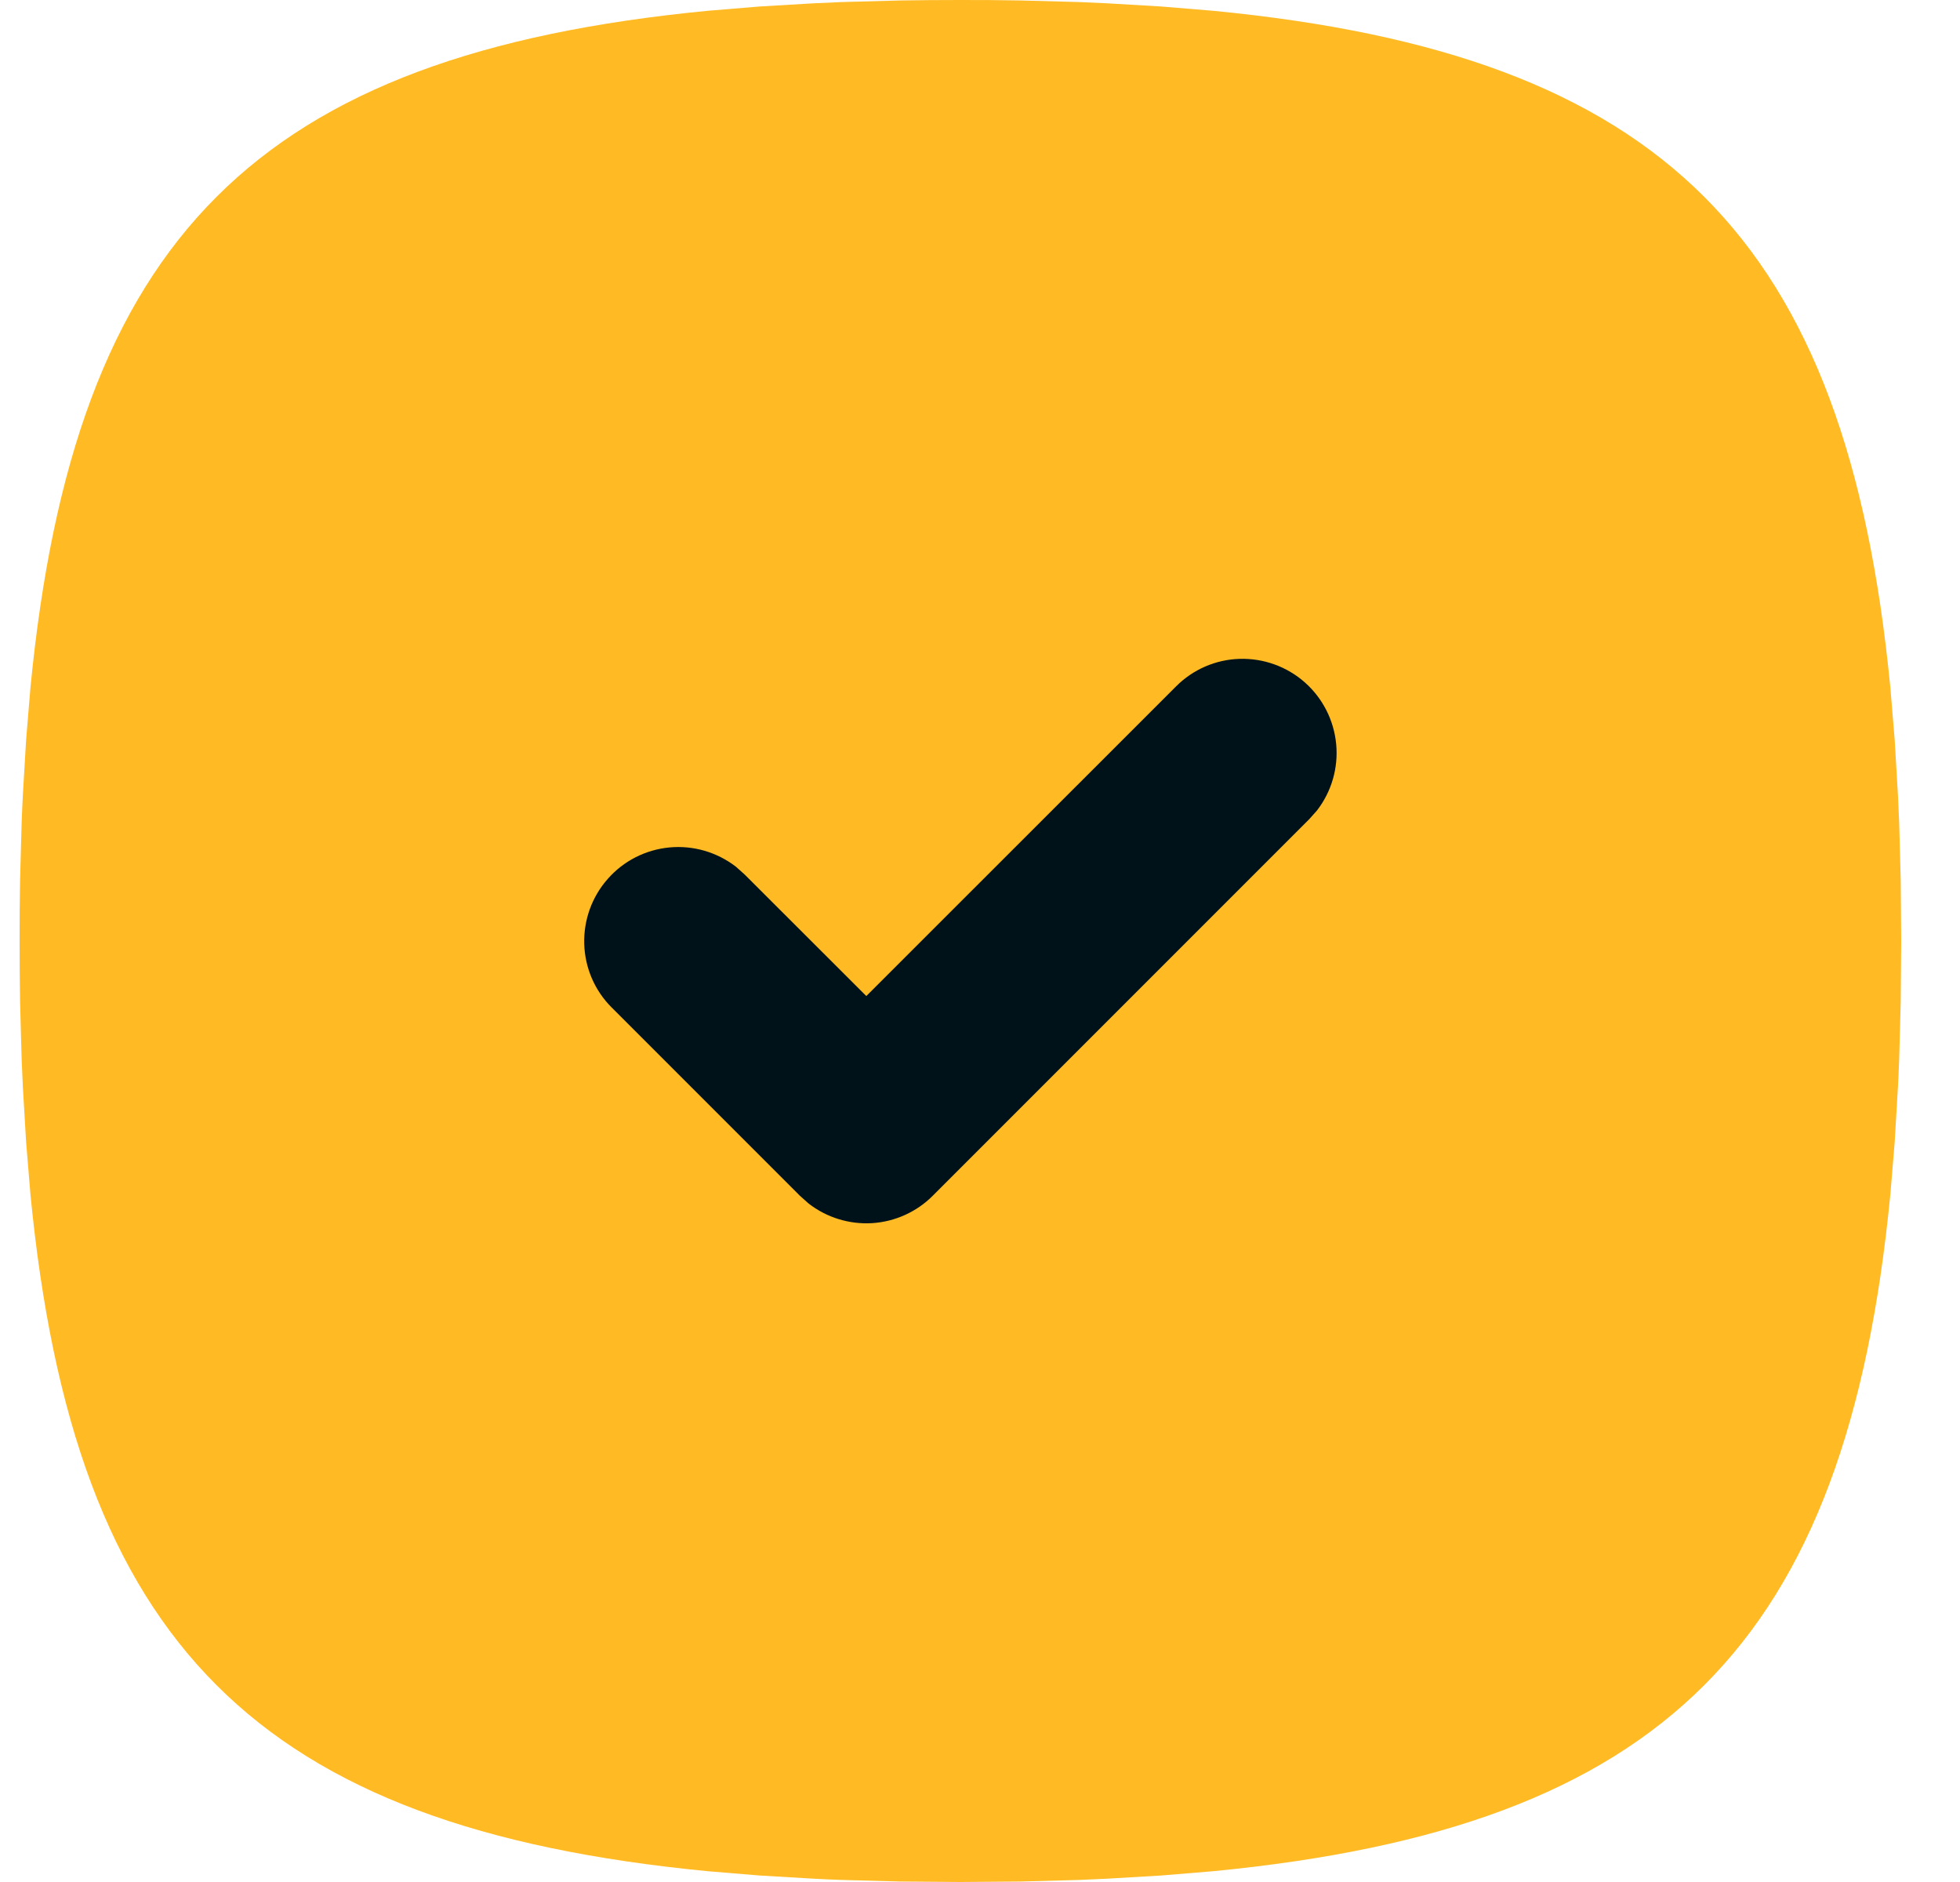
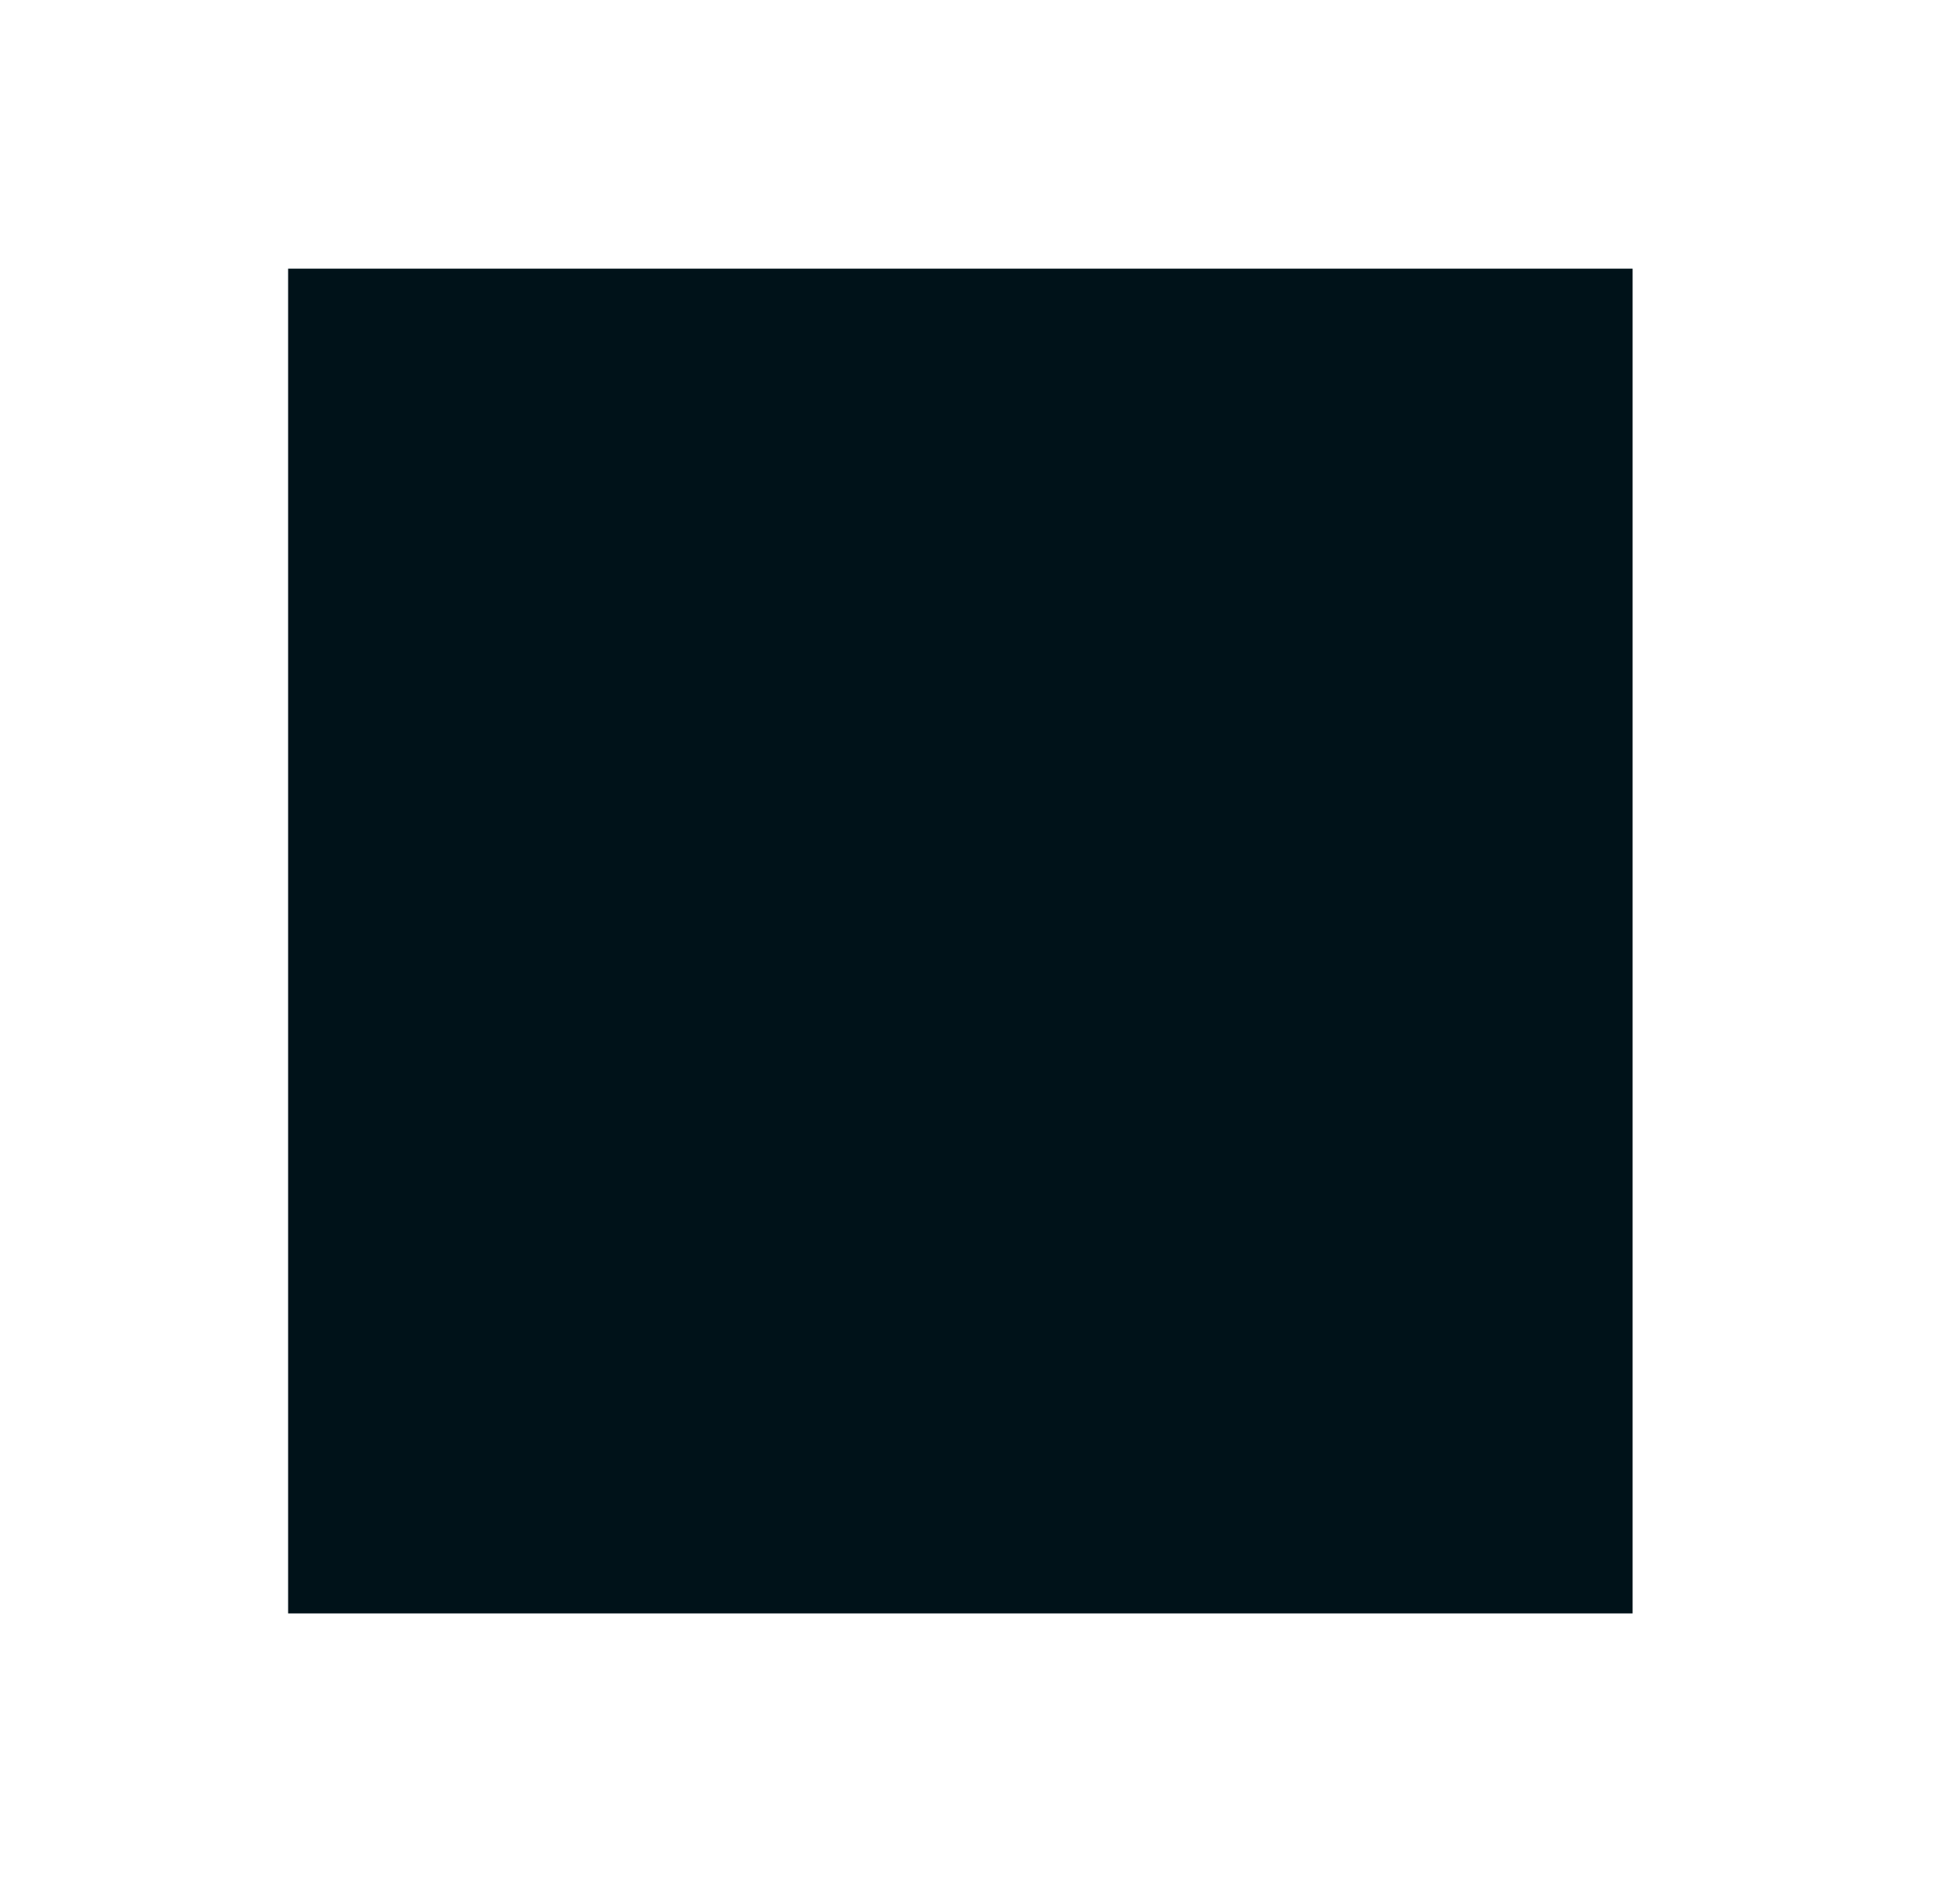
<svg xmlns="http://www.w3.org/2000/svg" width="25" height="24" viewBox="0 0 25 24" fill="none">
  <g clip-path="url(#clip0_2739_3167)">
    <rect x="3.675" y="3.426" width="17.149" height="17.149" fill="#001219" />
-     <path d="M12.25 0C11.988 0 11.732 0.002 11.48 0.006L10.74 0.026L10.382 0.042L9.687 0.083L9.023 0.138C3.281 0.695 0.945 3.031 0.388 8.773L0.333 9.437L0.292 10.132C0.286 10.249 0.28 10.369 0.276 10.49L0.256 11.23L0.251 11.611L0.25 12C0.25 12.262 0.252 12.518 0.256 12.77L0.276 13.51L0.292 13.868L0.333 14.563L0.388 15.227C0.945 20.969 3.281 23.305 9.023 23.862L9.687 23.917L10.382 23.958C10.499 23.964 10.619 23.97 10.74 23.974L11.48 23.994L12.25 24L13.02 23.994L13.76 23.974L14.118 23.958L14.813 23.917L15.477 23.862C21.219 23.305 23.555 20.969 24.112 15.227L24.167 14.563L24.208 13.868C24.214 13.751 24.22 13.631 24.224 13.51L24.244 12.77L24.25 12L24.244 11.23L24.224 10.49L24.208 10.132L24.167 9.437L24.112 8.773C23.555 3.031 21.219 0.695 15.477 0.138L14.813 0.083L14.118 0.042C13.999 0.036 13.879 0.031 13.76 0.026L13.02 0.006L12.639 0.001L12.25 0ZM15.002 8.752C15.218 8.536 15.507 8.411 15.812 8.402C16.117 8.393 16.414 8.5 16.642 8.701C16.871 8.903 17.014 9.184 17.043 9.488C17.072 9.791 16.985 10.094 16.798 10.336L16.698 10.448L11.898 15.248C11.692 15.455 11.417 15.579 11.125 15.598C10.834 15.616 10.545 15.527 10.314 15.348L10.202 15.248L7.802 12.848C7.586 12.633 7.461 12.343 7.452 12.038C7.443 11.733 7.55 11.436 7.752 11.208C7.953 10.979 8.234 10.836 8.538 10.807C8.841 10.778 9.144 10.866 9.386 11.052L9.498 11.152L11.05 12.702L15.002 8.752Z" fill="#FFBA24" />
  </g>
  <defs>
    <clipPath id="clip0_2739_3167">
      <rect width="24" height="24" fill="white" transform="translate(0.25)" />
    </clipPath>
  </defs>
</svg>